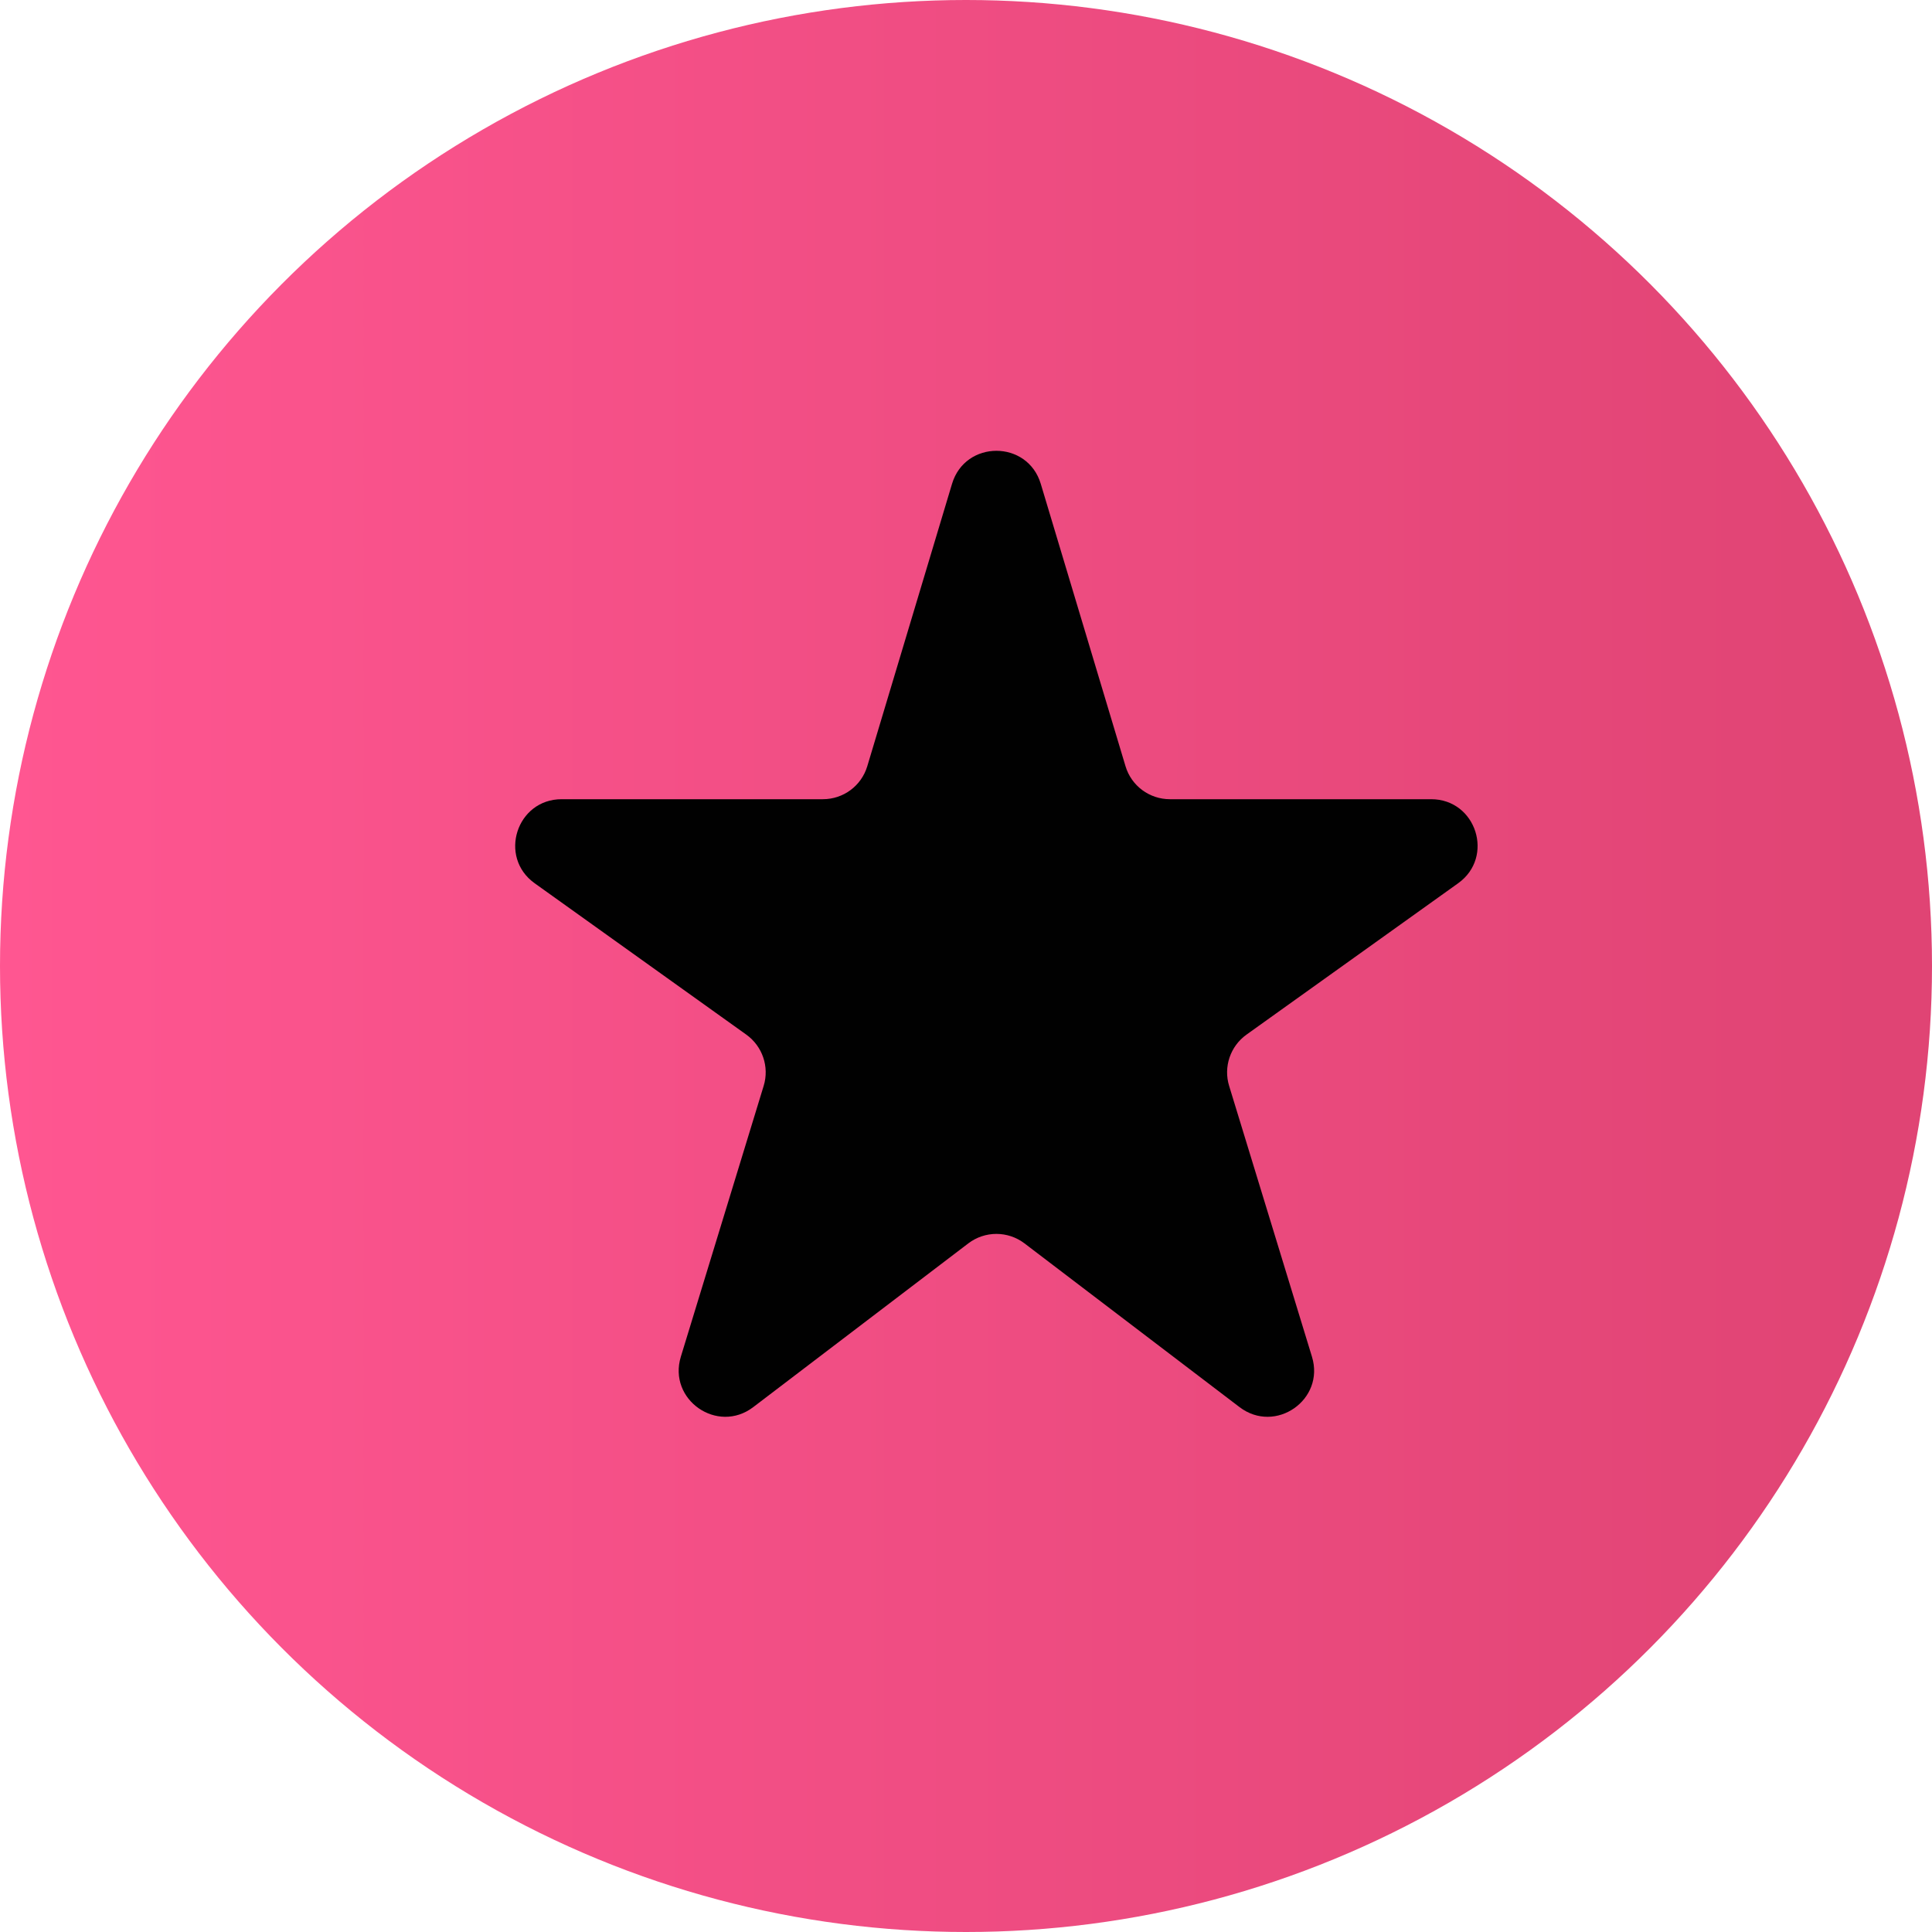
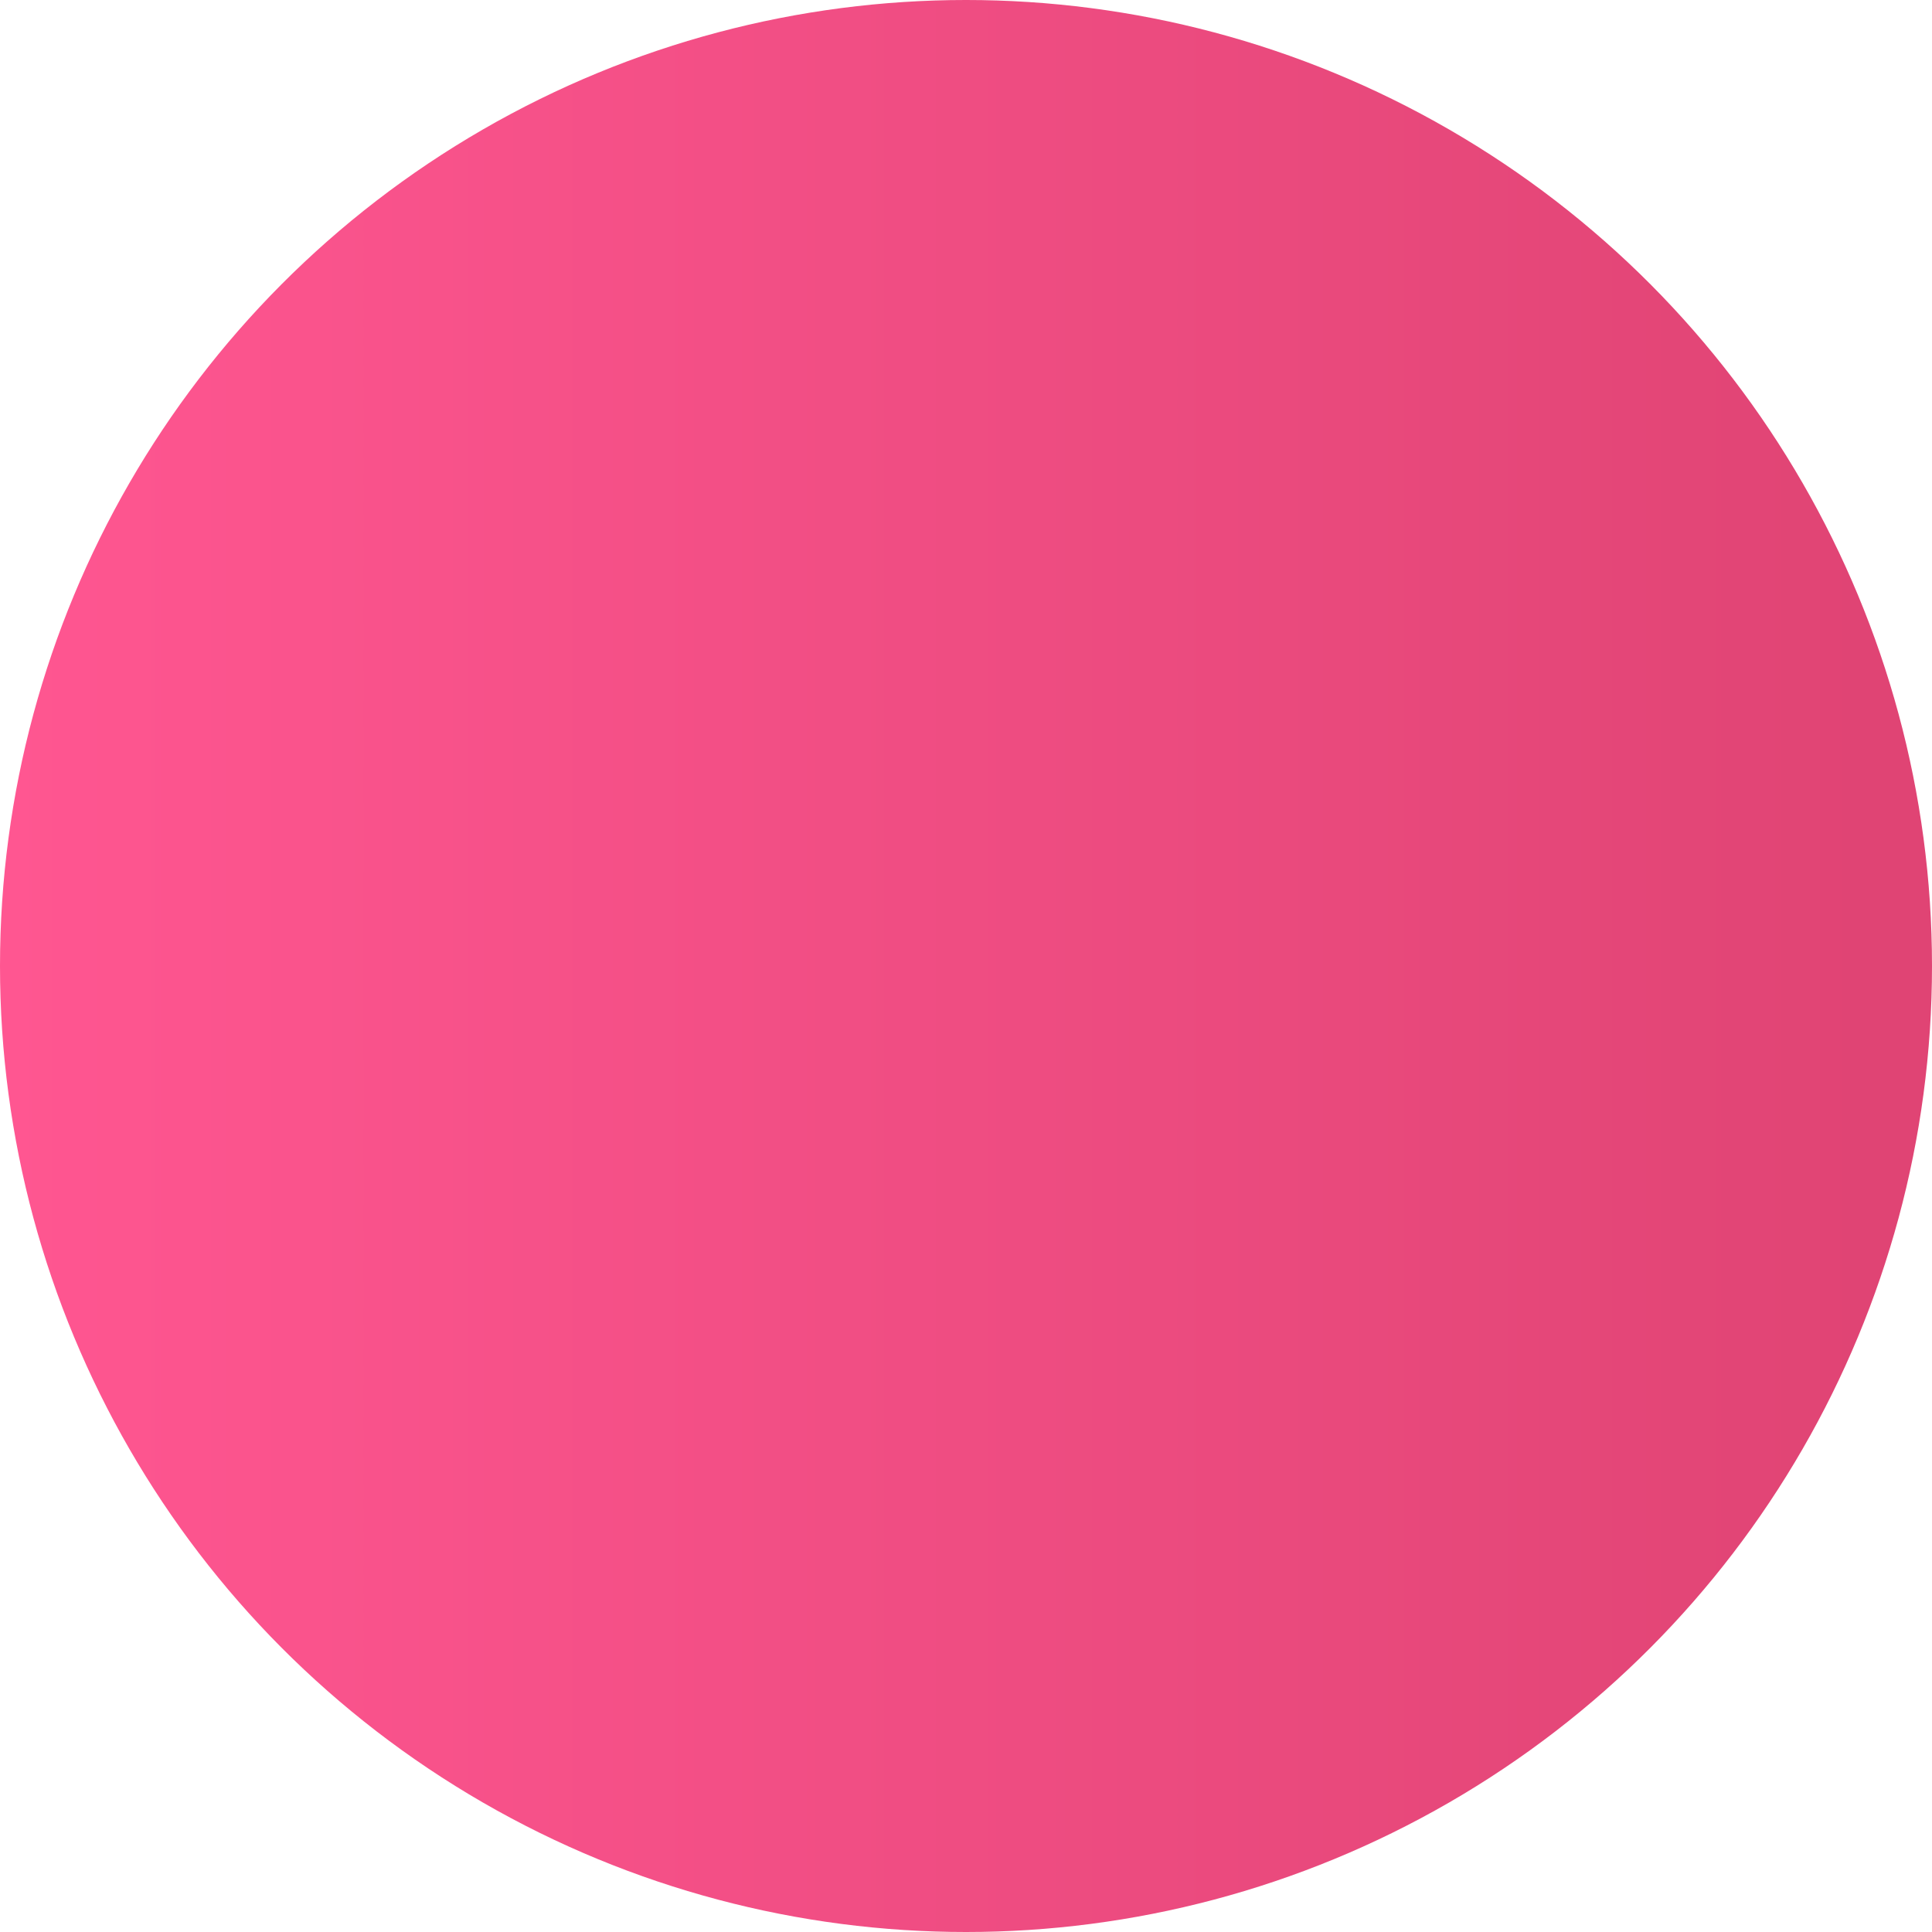
<svg xmlns="http://www.w3.org/2000/svg" width="30" height="30" viewBox="0 0 30 30" fill="none">
  <circle cx="15" cy="15" r="15" fill="url(#paint0_linear_592_715)" />
-   <path d="M11.696 21.85C11.14 22.273 10.368 21.735 10.572 21.067L11.858 16.862C11.949 16.567 11.84 16.246 11.589 16.066L8.302 13.715C7.733 13.308 8.021 12.41 8.721 12.41H12.778C13.096 12.41 13.376 12.202 13.467 11.898L14.783 7.513C14.988 6.829 15.956 6.829 16.161 7.513L17.477 11.898C17.568 12.202 17.848 12.41 18.166 12.41H22.223C22.923 12.41 23.211 13.308 22.642 13.715L19.355 16.066C19.104 16.246 18.995 16.567 19.086 16.862L20.372 21.067C20.577 21.735 19.805 22.273 19.248 21.85L15.908 19.307C15.65 19.111 15.294 19.111 15.036 19.307L11.696 21.85Z" fill="#010101" />
  <defs>
    <linearGradient id="paint0_linear_592_715" x1="0" y1="15" x2="29.06" y2="15" gradientUnits="userSpaceOnUse">
      <stop stop-color="#FF5691" />
      <stop offset="1" stop-color="#E04474" />
    </linearGradient>
  </defs>
</svg>